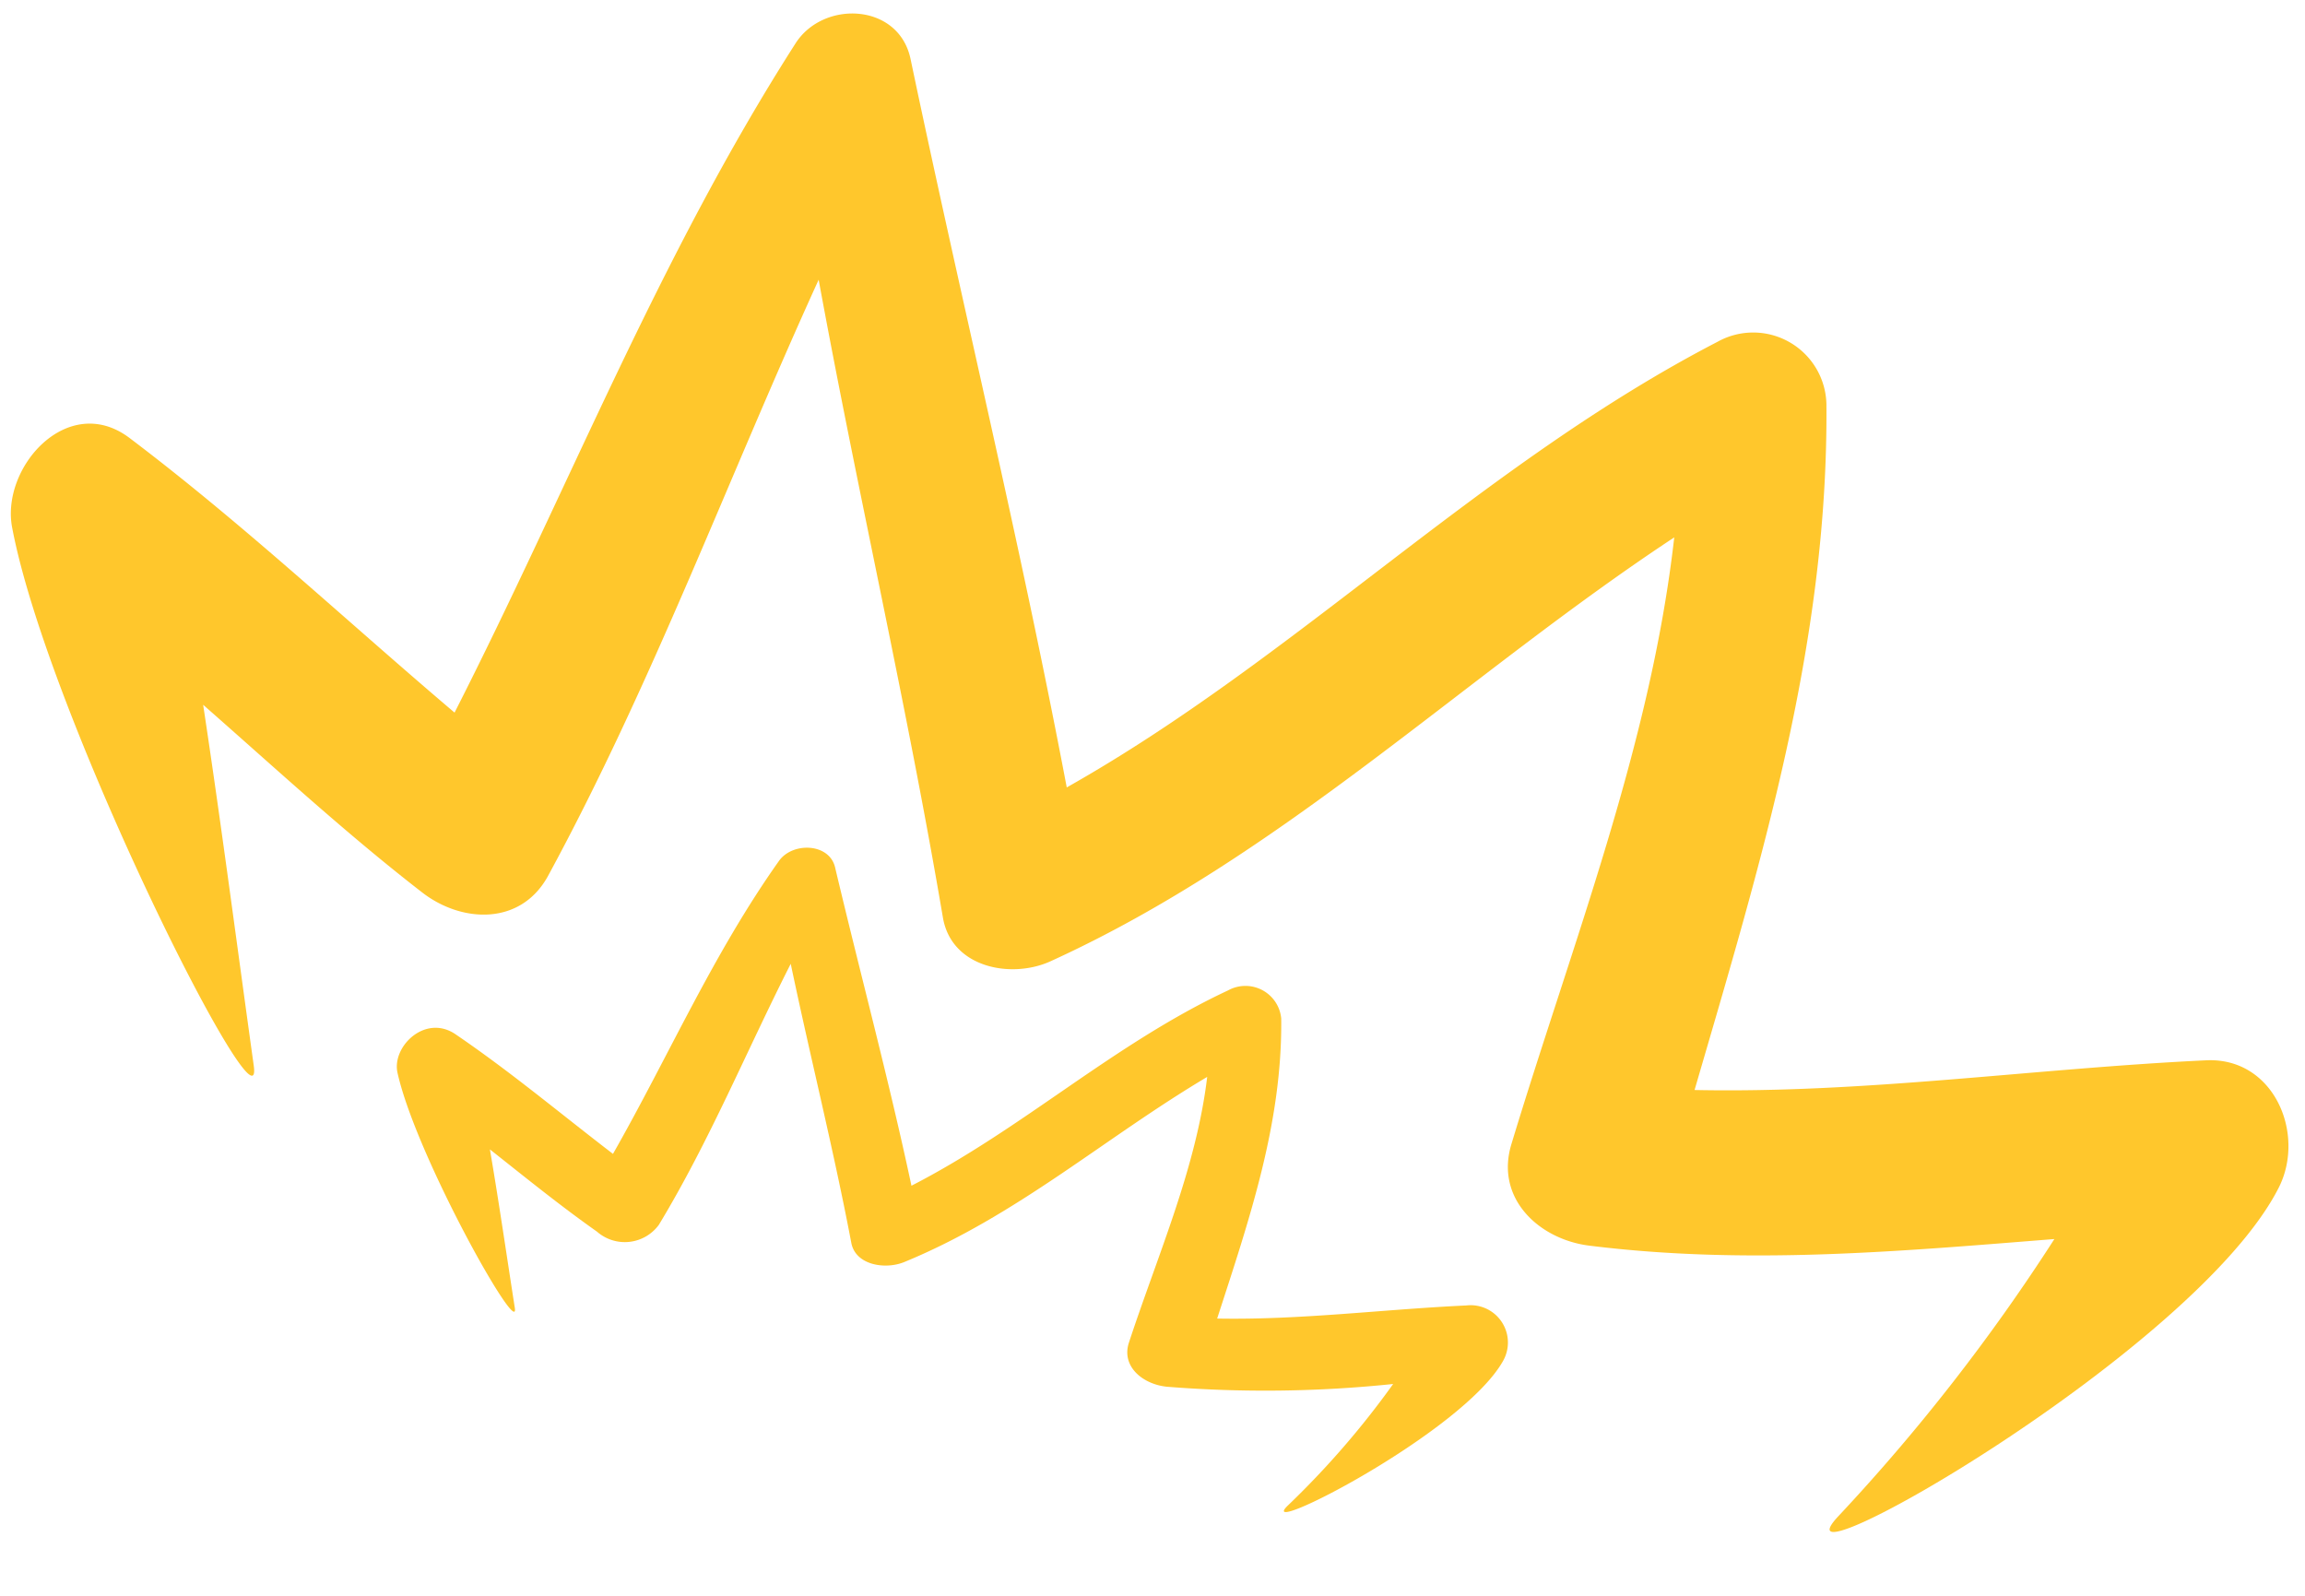
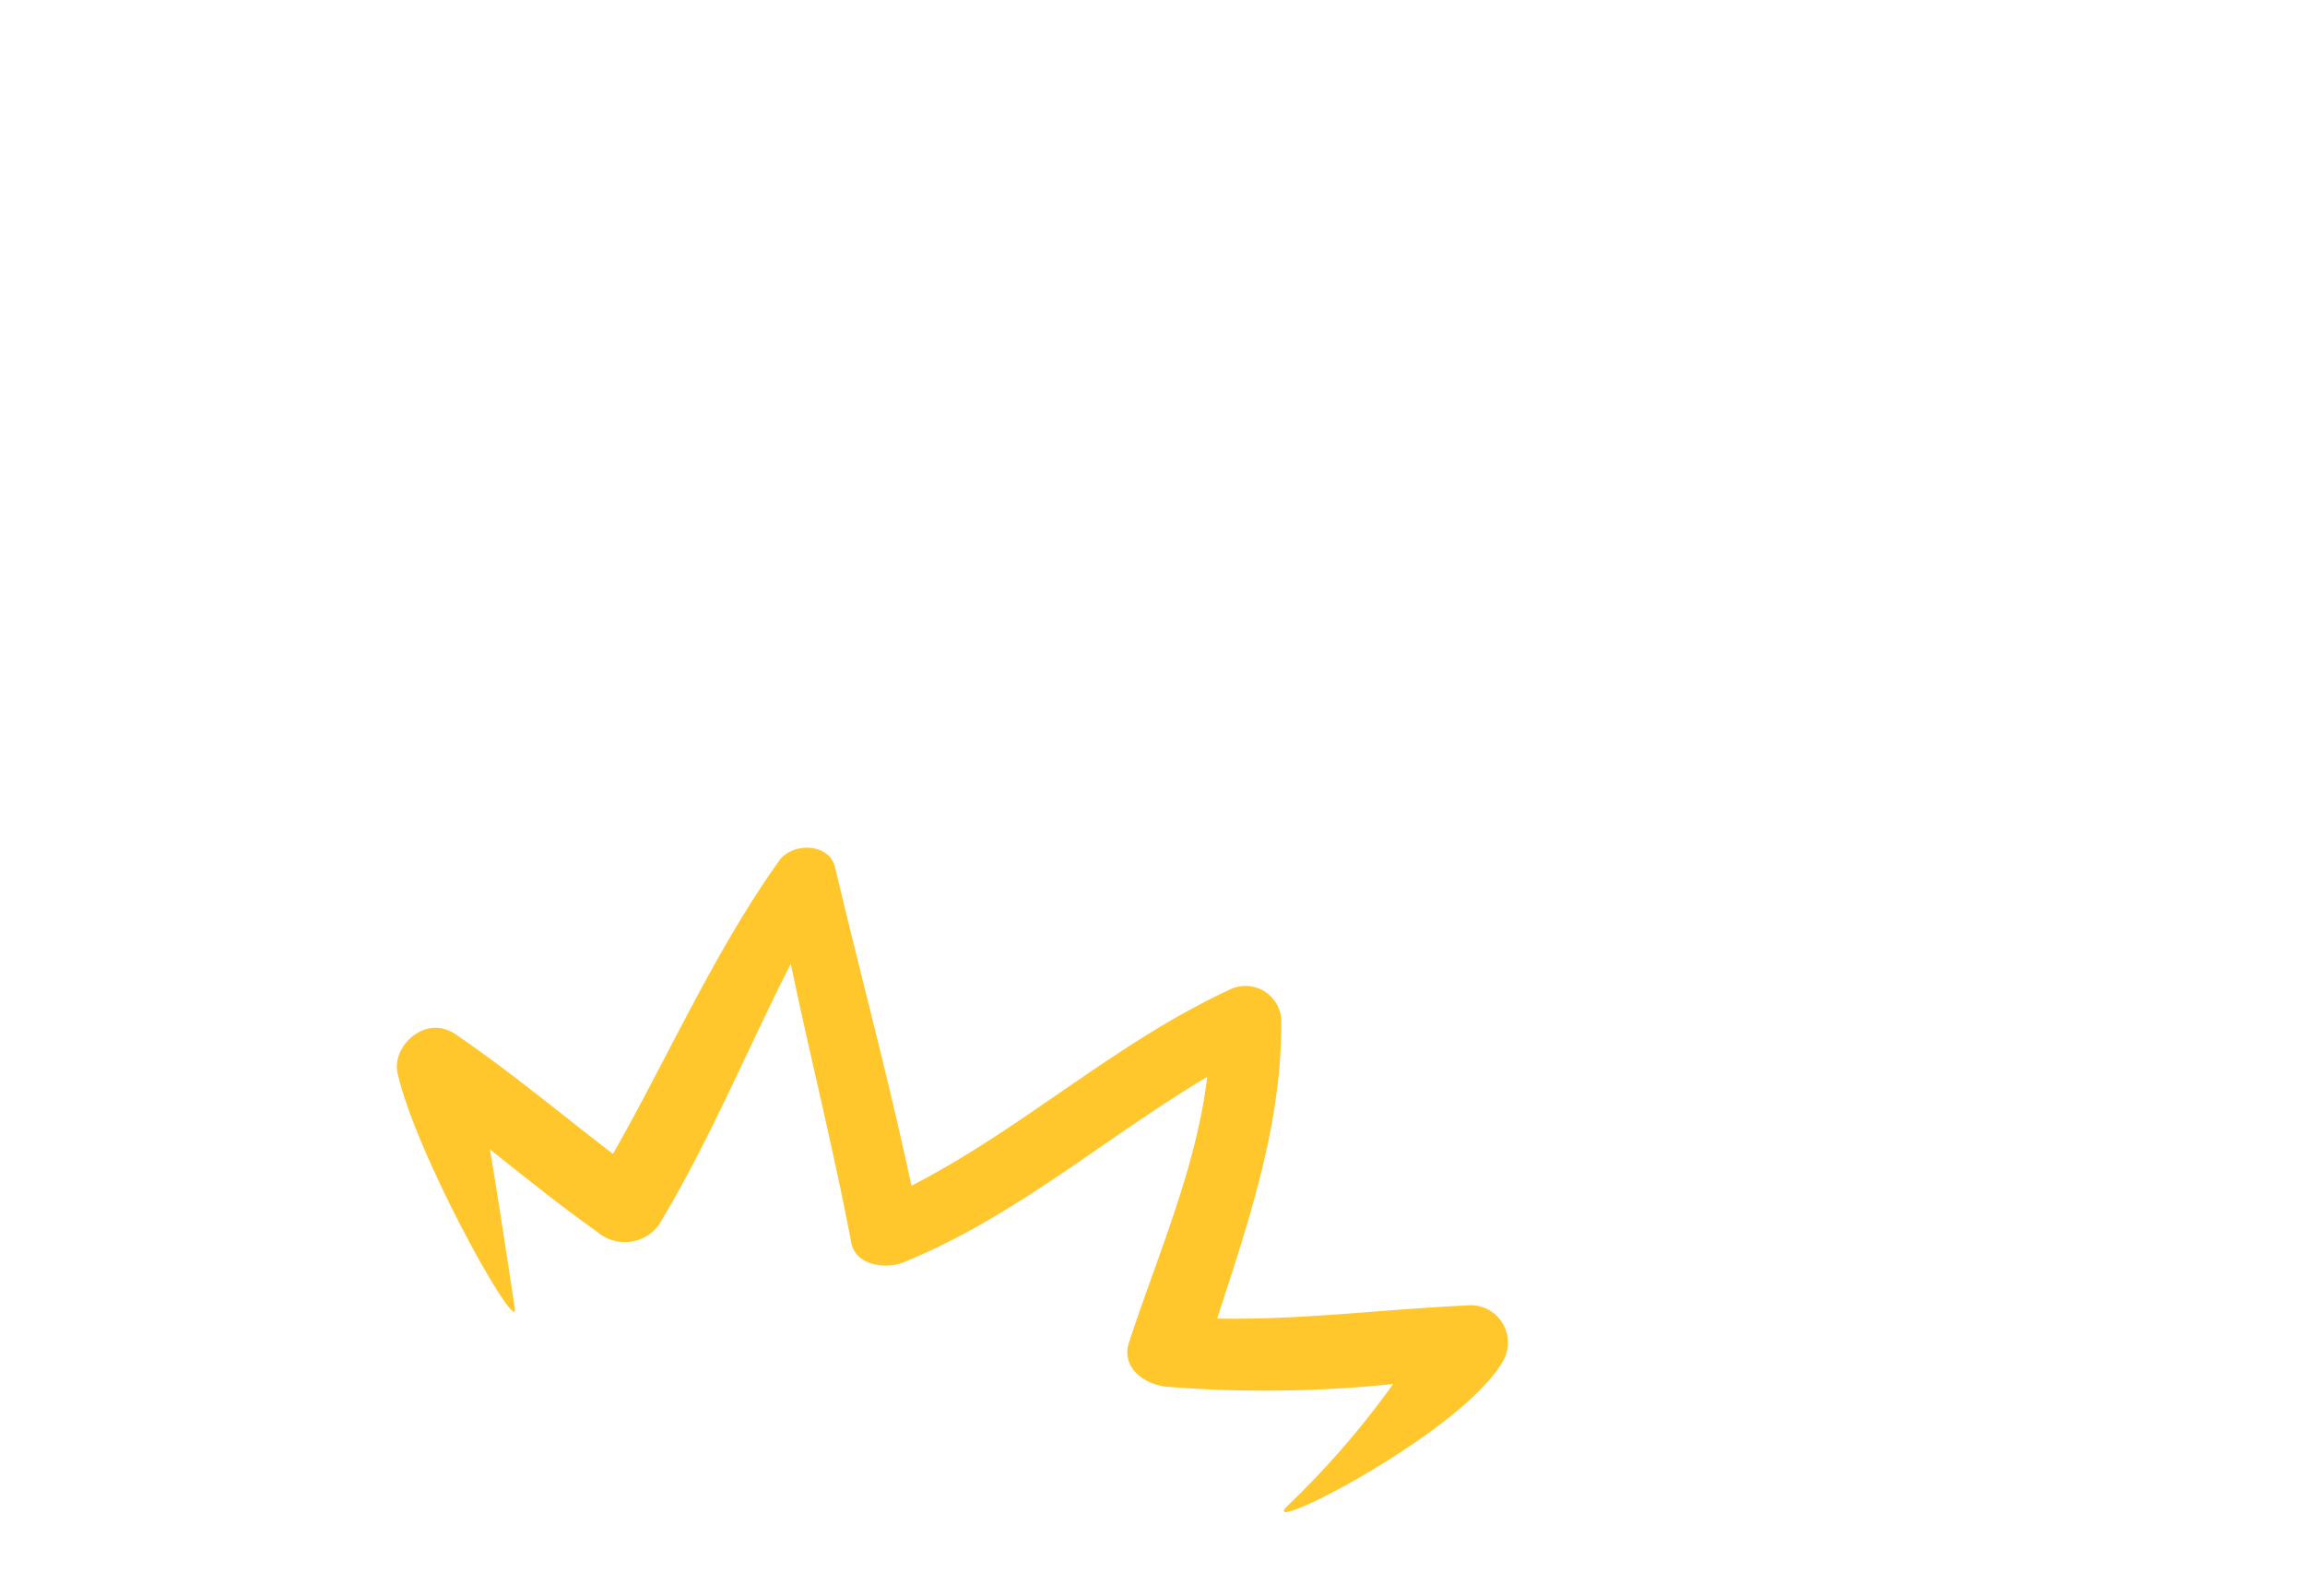
<svg xmlns="http://www.w3.org/2000/svg" data-name="Layer 1" fill="#ffc72c" height="81.7" preserveAspectRatio="xMidYMid meet" version="1" viewBox="-0.5 -0.7 118.0 81.7" width="118" zoomAndPan="magnify">
  <g id="change1_1">
-     <path d="M112.43,53.58C103.6,54,95,55.28,86.25,55.1,89.62,43.53,93.1,32.26,93,20a3.75,3.75,0,0,0-5.58-3.2C75.34,23.06,65.83,33,54.11,39.61c-2.37-12.5-5.39-24.86-8-37.31-.62-2.86-4.48-3-5.89-.77-7,10.93-11.61,22.78-17.45,34.25-5.54-4.7-10.83-9.67-16.64-14.06-3.16-2.38-6.63,1.53-6,4.63C2,36.13,13.06,58,12.49,53.85c-.86-6.17-1.66-12.33-2.59-18.47C13.6,38.63,17.25,42,21.13,45c2,1.54,5,1.7,6.41-.83,5.35-9.85,9.23-20.38,13.87-30.55,2,10.91,4.5,21.7,6.36,32.65.44,2.59,3.52,3.15,5.51,2.24,11.89-5.42,21.16-14.59,31.93-21.7C84,37.47,80,47.55,76.88,57.85c-.87,2.81,1.43,4.91,4,5.22,8.07,1,15.86.29,23.79-.34a99,99,0,0,1-11.07,14.2c-3.8,4.08,18.34-8.44,22.57-16.86C117.54,57.32,115.9,53.41,112.43,53.58Z" />
-   </g>
+     </g>
  <g id="change1_2">
    <path d="M74.56,66.13c-4.3.2-8.48.75-12.75.67,1.64-5.06,3.34-10,3.28-15.36A1.84,1.84,0,0,0,62.37,50c-5.86,2.74-10.5,7.07-16.21,10C45,54.56,43.54,49.15,42.25,43.7c-.3-1.25-2.18-1.3-2.87-.33-3.39,4.78-5.65,10-8.5,15-2.69-2.06-5.27-4.23-8.1-6.15-1.54-1-3.23.67-2.93,2,.95,4.28,6.33,13.83,6,12-.42-2.69-.81-5.39-1.27-8.08,1.81,1.43,3.58,2.87,5.48,4.21A2.16,2.16,0,0,0,33.23,62c2.6-4.3,4.49-8.91,6.75-13.36,1,4.77,2.19,9.49,3.1,14.28.21,1.14,1.71,1.38,2.68,1,5.79-2.37,10.3-6.38,15.54-9.49-.56,4.67-2.52,9.08-4,13.58-.42,1.23.69,2.15,1.93,2.28a63.12,63.12,0,0,0,11.59-.14,44.36,44.36,0,0,1-5.38,6.21c-1.86,1.78,8.92-3.69,11-7.38A1.91,1.91,0,0,0,74.56,66.13Z" />
  </g>
</svg>